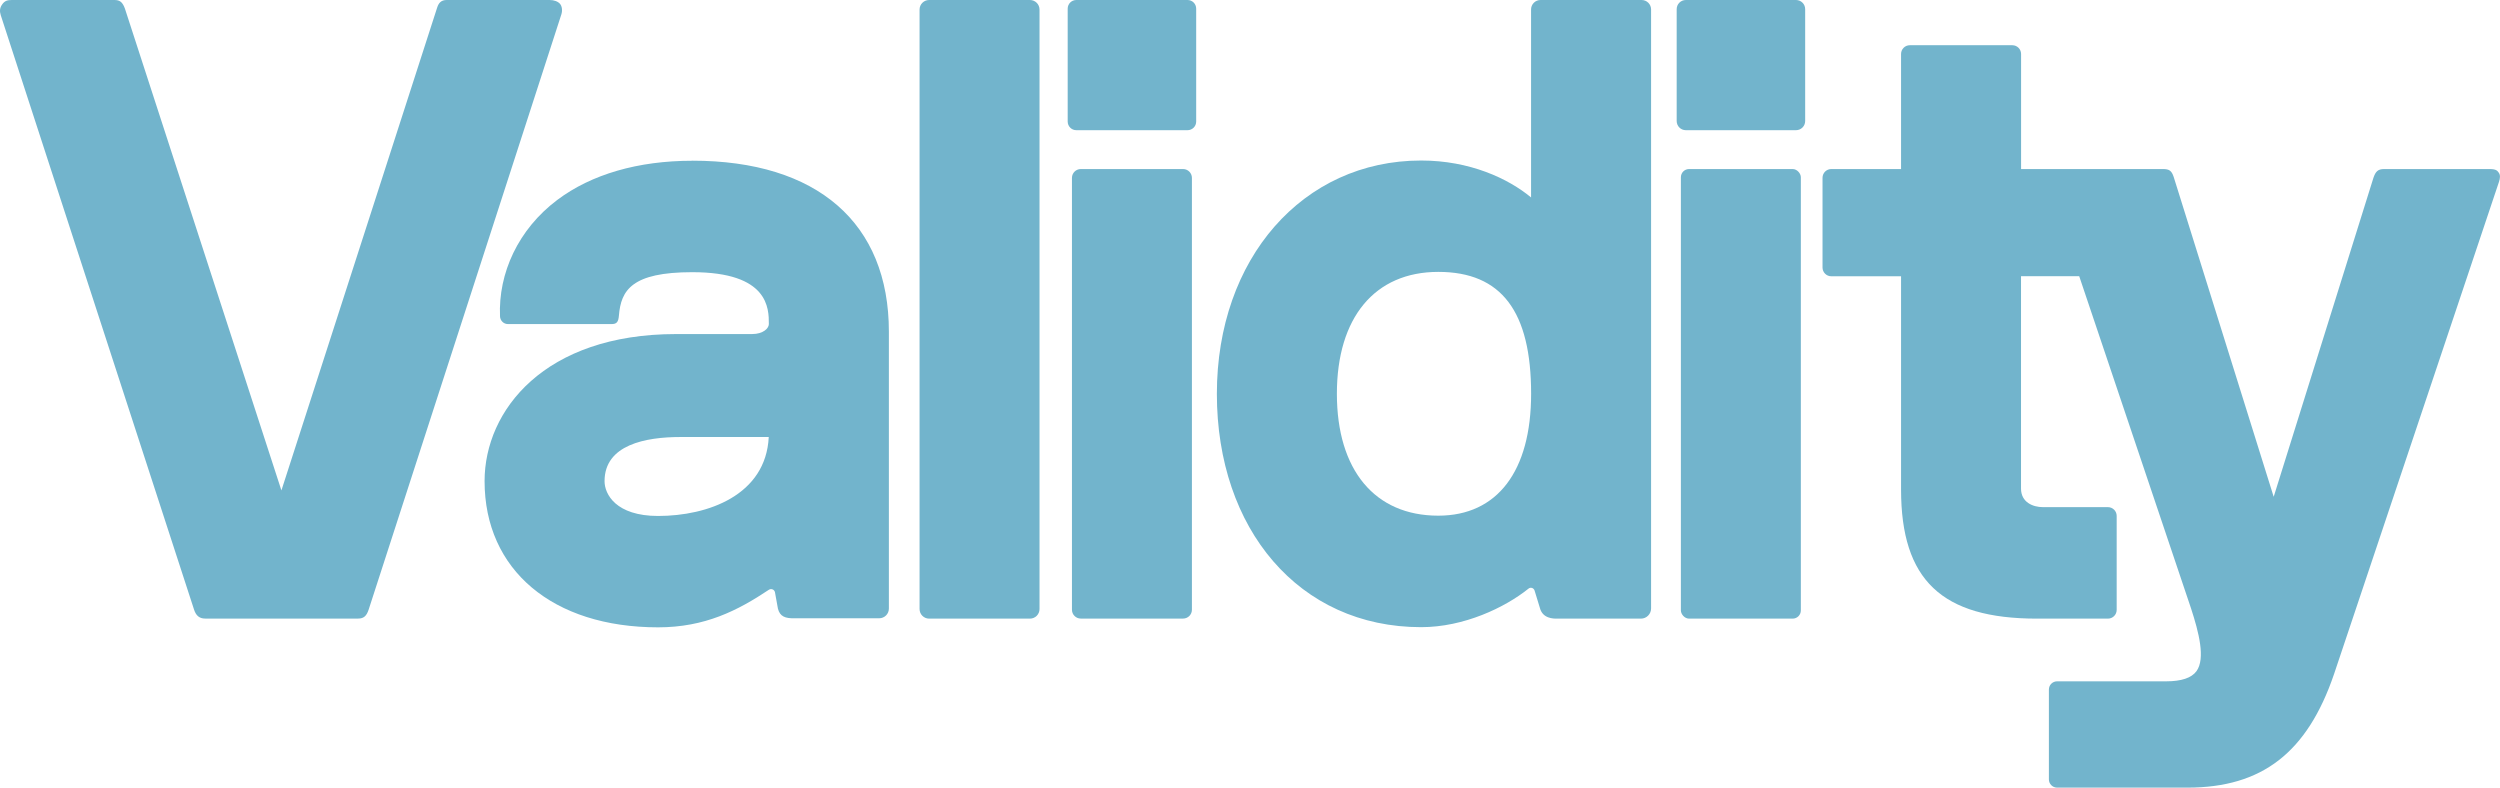
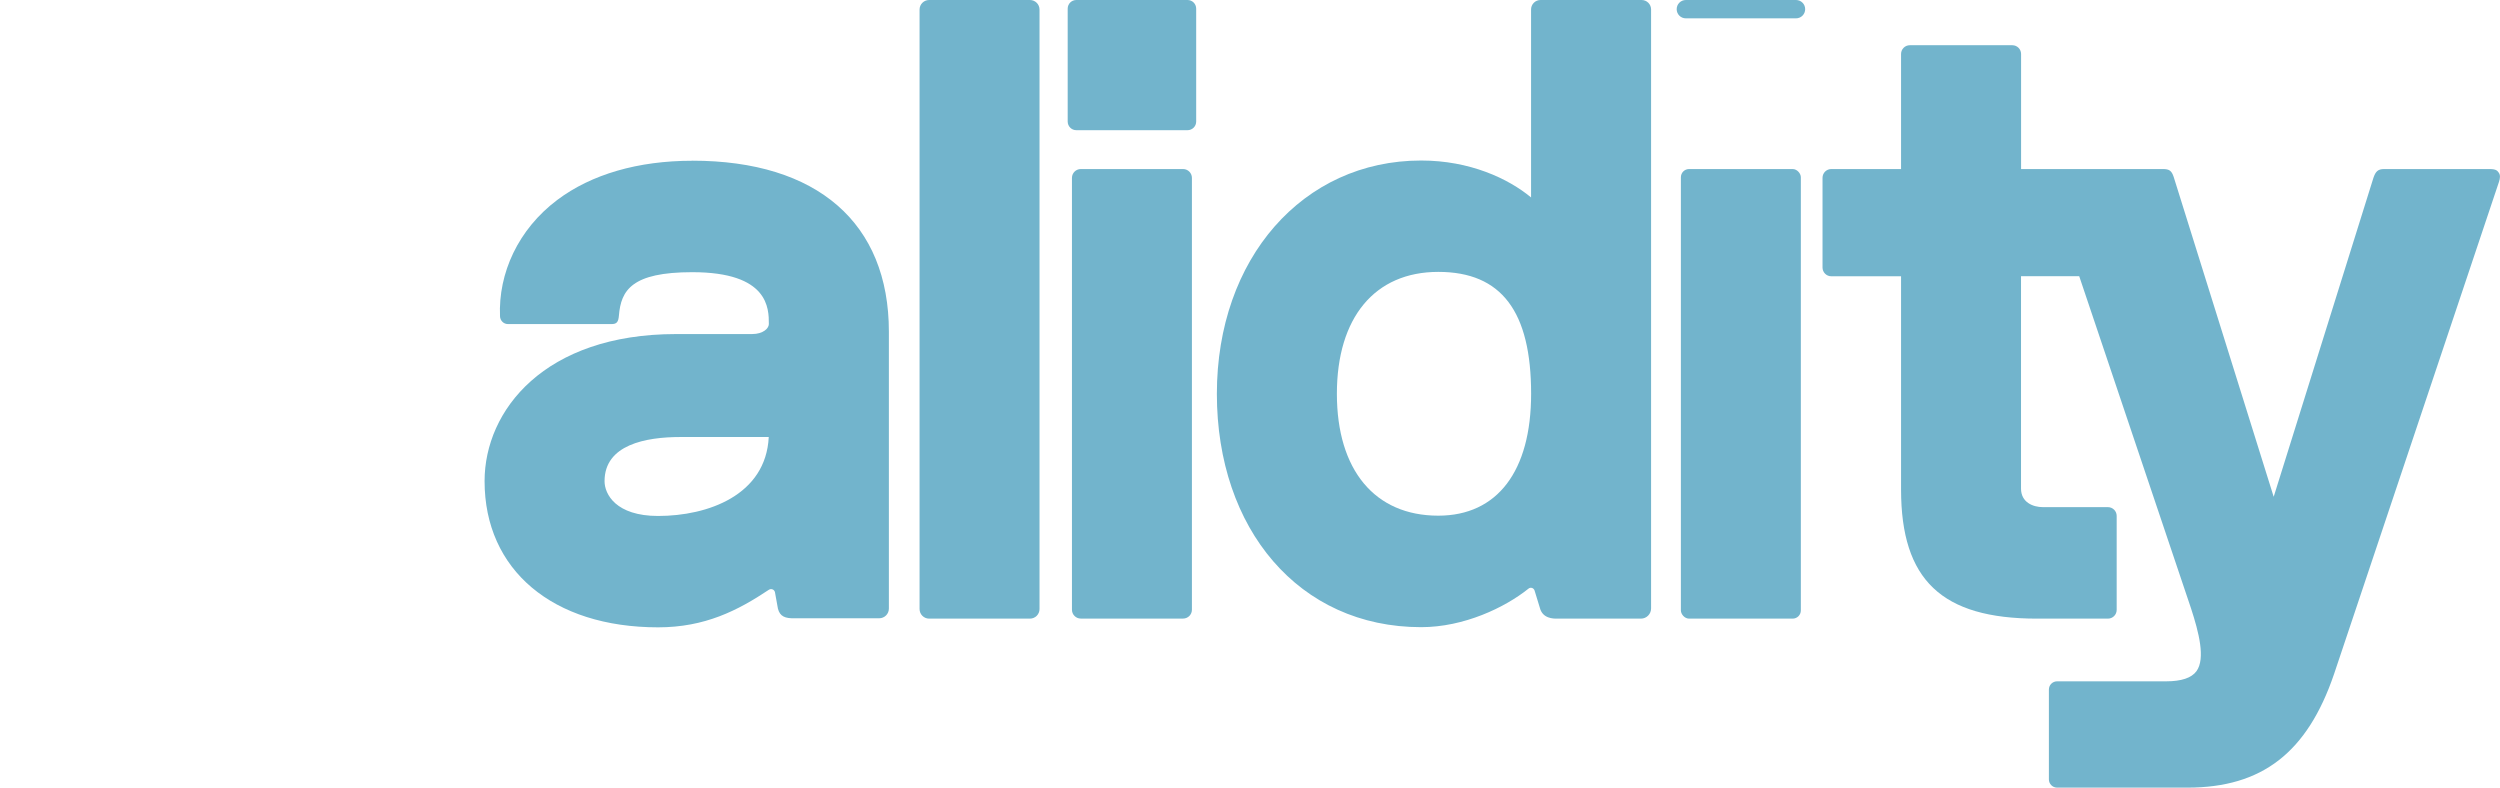
<svg xmlns="http://www.w3.org/2000/svg" id="Layer_2" data-name="Layer 2" viewBox="0 0 427.84 134.8">
  <defs>
    <style>
      .cls-1 {
        fill: #72b4cc;
      }
    </style>
  </defs>
  <g id="Layer_2-2" data-name="Layer 2">
-     <path class="cls-1" d="m95.83.65c-.36-.41-1.03-.65-1.77-.65h-17.62c-.89,0-1.36.45-1.63,1.31-.27.86-26.65,82.62-26.65,82.62L21.38,1.48l-.17-.42c-.39-.78-.77-1.06-1.66-1.06H2.01C1.27,0,.81.14.39.73-.05,1.33-.09,1.92.13,2.6l33.09,101.76c.33,1,.92,1.5,1.89,1.5h26.19c.98,0,1.44-.49,1.78-1.5L96.06,2.49c.23-.69.12-1.44-.23-1.84Z" />
    <path class="cls-1" d="m159.01,0h17.25c.91,0,1.64.74,1.64,1.64v102.59c0,.91-.74,1.64-1.64,1.64h-17.25c-.91,0-1.64-.74-1.64-1.64V1.64c0-.91.74-1.64,1.64-1.64Z" />
    <path class="cls-1" d="m184.96,28.93h17.51c.83,0,1.51.68,1.51,1.51v73.91c0,.83-.68,1.51-1.51,1.51h-17.51c-.83,0-1.51-.68-1.51-1.51V30.44c0-.83.68-1.51,1.51-1.51Z" />
    <path class="cls-1" d="m184.2,0h19.03c.82,0,1.48.66,1.48,1.48v19.32c0,.82-.66,1.48-1.48,1.48h-19.03c-.82,0-1.48-.66-1.48-1.48V1.48c0-.82.66-1.48,1.48-1.48Z" />
    <path class="cls-1" d="m280.94,0h-17.3c-.89,0-1.62.72-1.62,1.62v32.17c-3.88-3.23-10.49-6.32-18.81-6.32-20.26,0-34.96,16.79-34.96,39.93s14.05,39.93,34.96,39.93c7.32,0,14.35-3.36,18.38-6.6.36-.29.89-.11,1.03.33l.9,2.94c.46,1.87,2.31,1.87,2.92,1.87h14.38c.96,0,1.74-.78,1.74-1.74V1.62c0-.89-.72-1.62-1.62-1.62Zm-34.8,88.25c-10.86,0-17.35-7.8-17.35-20.86s6.49-20.86,17.35-20.86,15.89,6.82,15.89,20.86c0,13.25-5.79,20.86-15.89,20.86Z" />
-     <path class="cls-1" d="m288.51,0h18.85c.87,0,1.57.7,1.57,1.57v19.14c0,.87-.7,1.57-1.57,1.57h-18.85c-.87,0-1.57-.7-1.57-1.57V1.57c0-.87.7-1.57,1.57-1.57Z" />
+     <path class="cls-1" d="m288.51,0h18.85c.87,0,1.57.7,1.57,1.57c0,.87-.7,1.57-1.57,1.57h-18.85c-.87,0-1.57-.7-1.57-1.57V1.57c0-.87.7-1.57,1.57-1.57Z" />
    <rect class="cls-1" x="287.66" y="28.93" width="20.53" height="76.94" rx="1.4" ry="1.4" />
    <path class="cls-1" d="m427.62,29.54c-.24-.32-.44-.61-1.54-.61h-18.07c-1.06,0-1.46.42-1.83,1.5l-17.07,54.59-17.12-54.76c-.36-1.08-.79-1.33-1.84-1.33h-24.27V9.24c0-.83-.67-1.5-1.5-1.5h-17.54c-.83,0-1.5.67-1.5,1.5v19.69h-11.94c-.83,0-1.5.67-1.5,1.5v15.35c0,.83.67,1.5,1.5,1.5h11.94v36.49c0,15.49,6.96,22.1,23.27,22.1h12.13c.83,0,1.5-.67,1.5-1.5v-16.08c0-.83-.67-1.5-1.5-1.5h-11.11c-1.73,0-3.76-.83-3.76-3.18v-36.34h9.96l19.13,56.83c1.34,4.11,2.5,8.6.94,10.76-.84,1.16-2.59,1.74-5.21,1.74h-18.65c-.77,0-1.4.63-1.4,1.4v15.39c0,.77.63,1.4,1.4,1.4h22.31c12.77,0,20.51-5.99,25.09-19.43l28.23-84.25c.21-.64.25-1.17-.06-1.58Z" />
    <path class="cls-1" d="m118.47,27.51c-9.26,0-17.24,2.31-23.08,6.69-6.71,5.04-10.13,12.55-9.82,19.94.03.73.62,1.32,1.35,1.32h17.66c.96.03,1.25-.35,1.34-1.46.35-4.32,2.19-7.42,12.55-7.42,13.11,0,13.11,6.22,13.11,8.88,0,.69-.92,1.71-2.88,1.71h-13c-22.51,0-32.77,13.05-32.77,25.17,0,15.2,11.66,25.02,29.7,25.02,8,0,13.63-2.88,18.94-6.42.4-.27.93-.07,1.05.39l.51,2.82c.34,1.37,1.27,1.7,2.88,1.66h14.45c.92,0,1.66-.74,1.66-1.66v-47.39c0-18.6-12.26-29.26-33.65-29.26Zm-5.84,60.79c-7.24,0-9.17-3.74-9.17-5.95,0-6.25,7.05-7.56,12.96-7.56h15.14c-.49,9.95-10.41,13.51-18.94,13.51Z" />
  </g>
</svg>